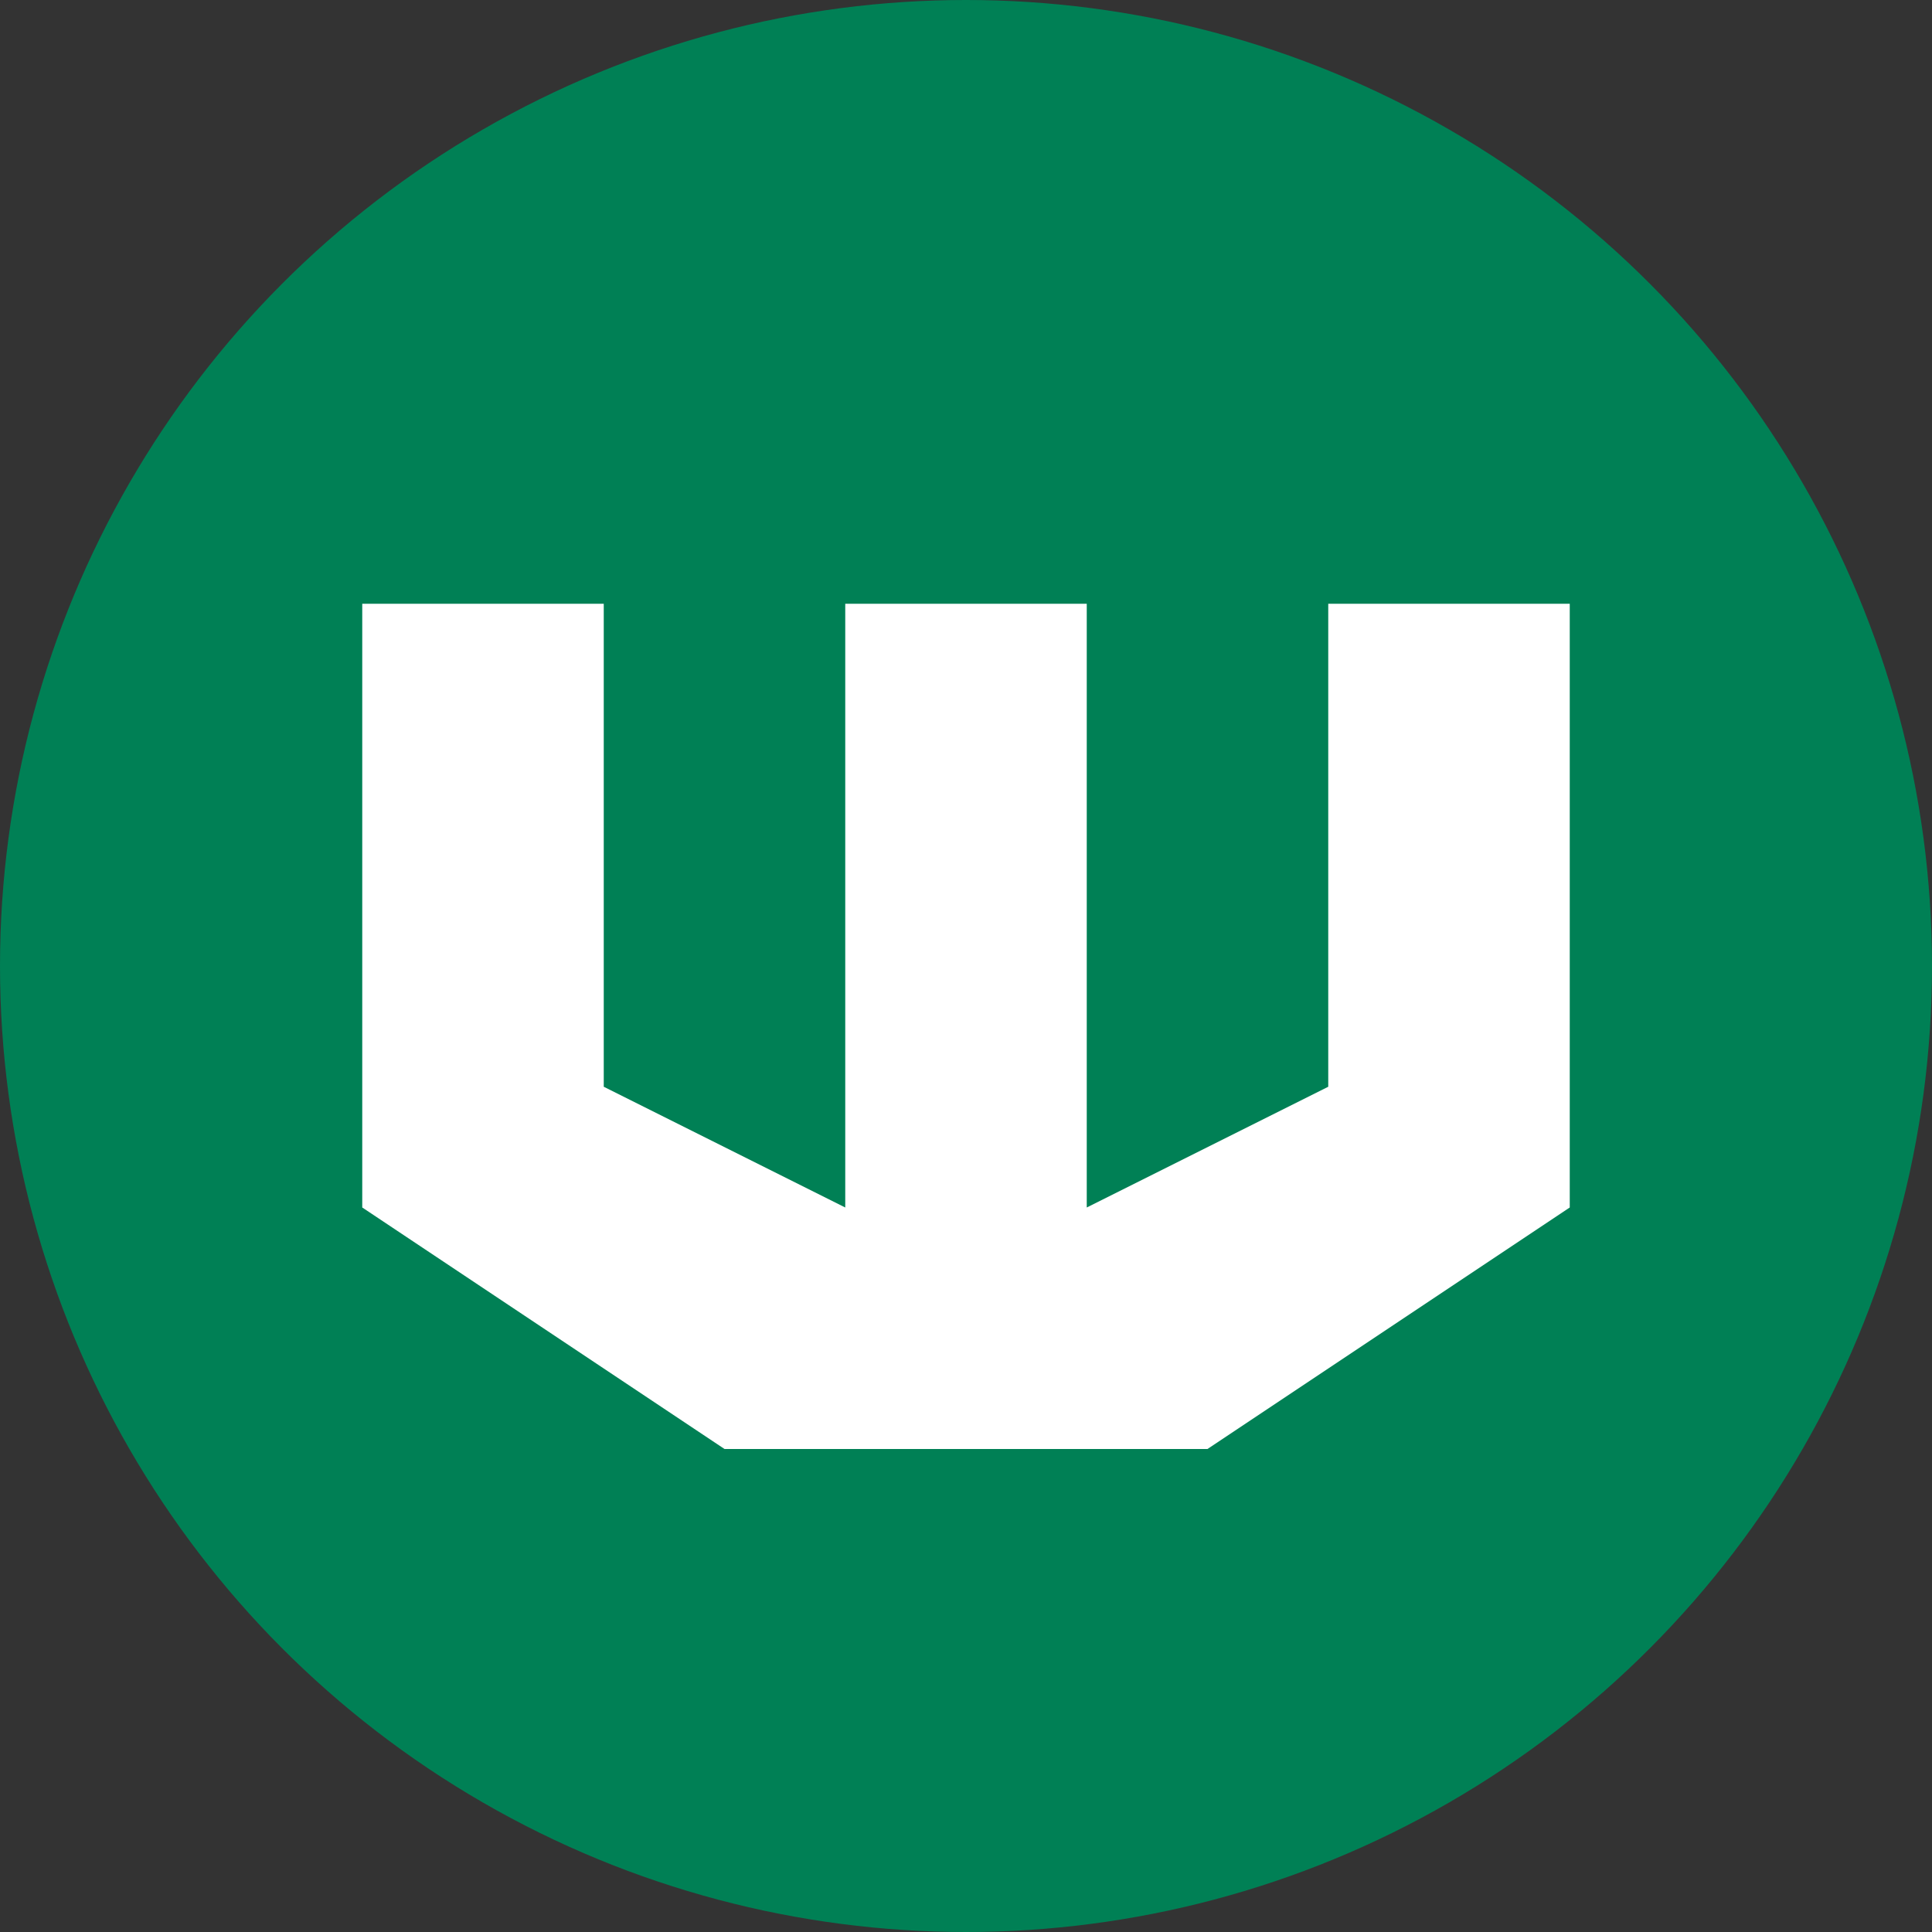
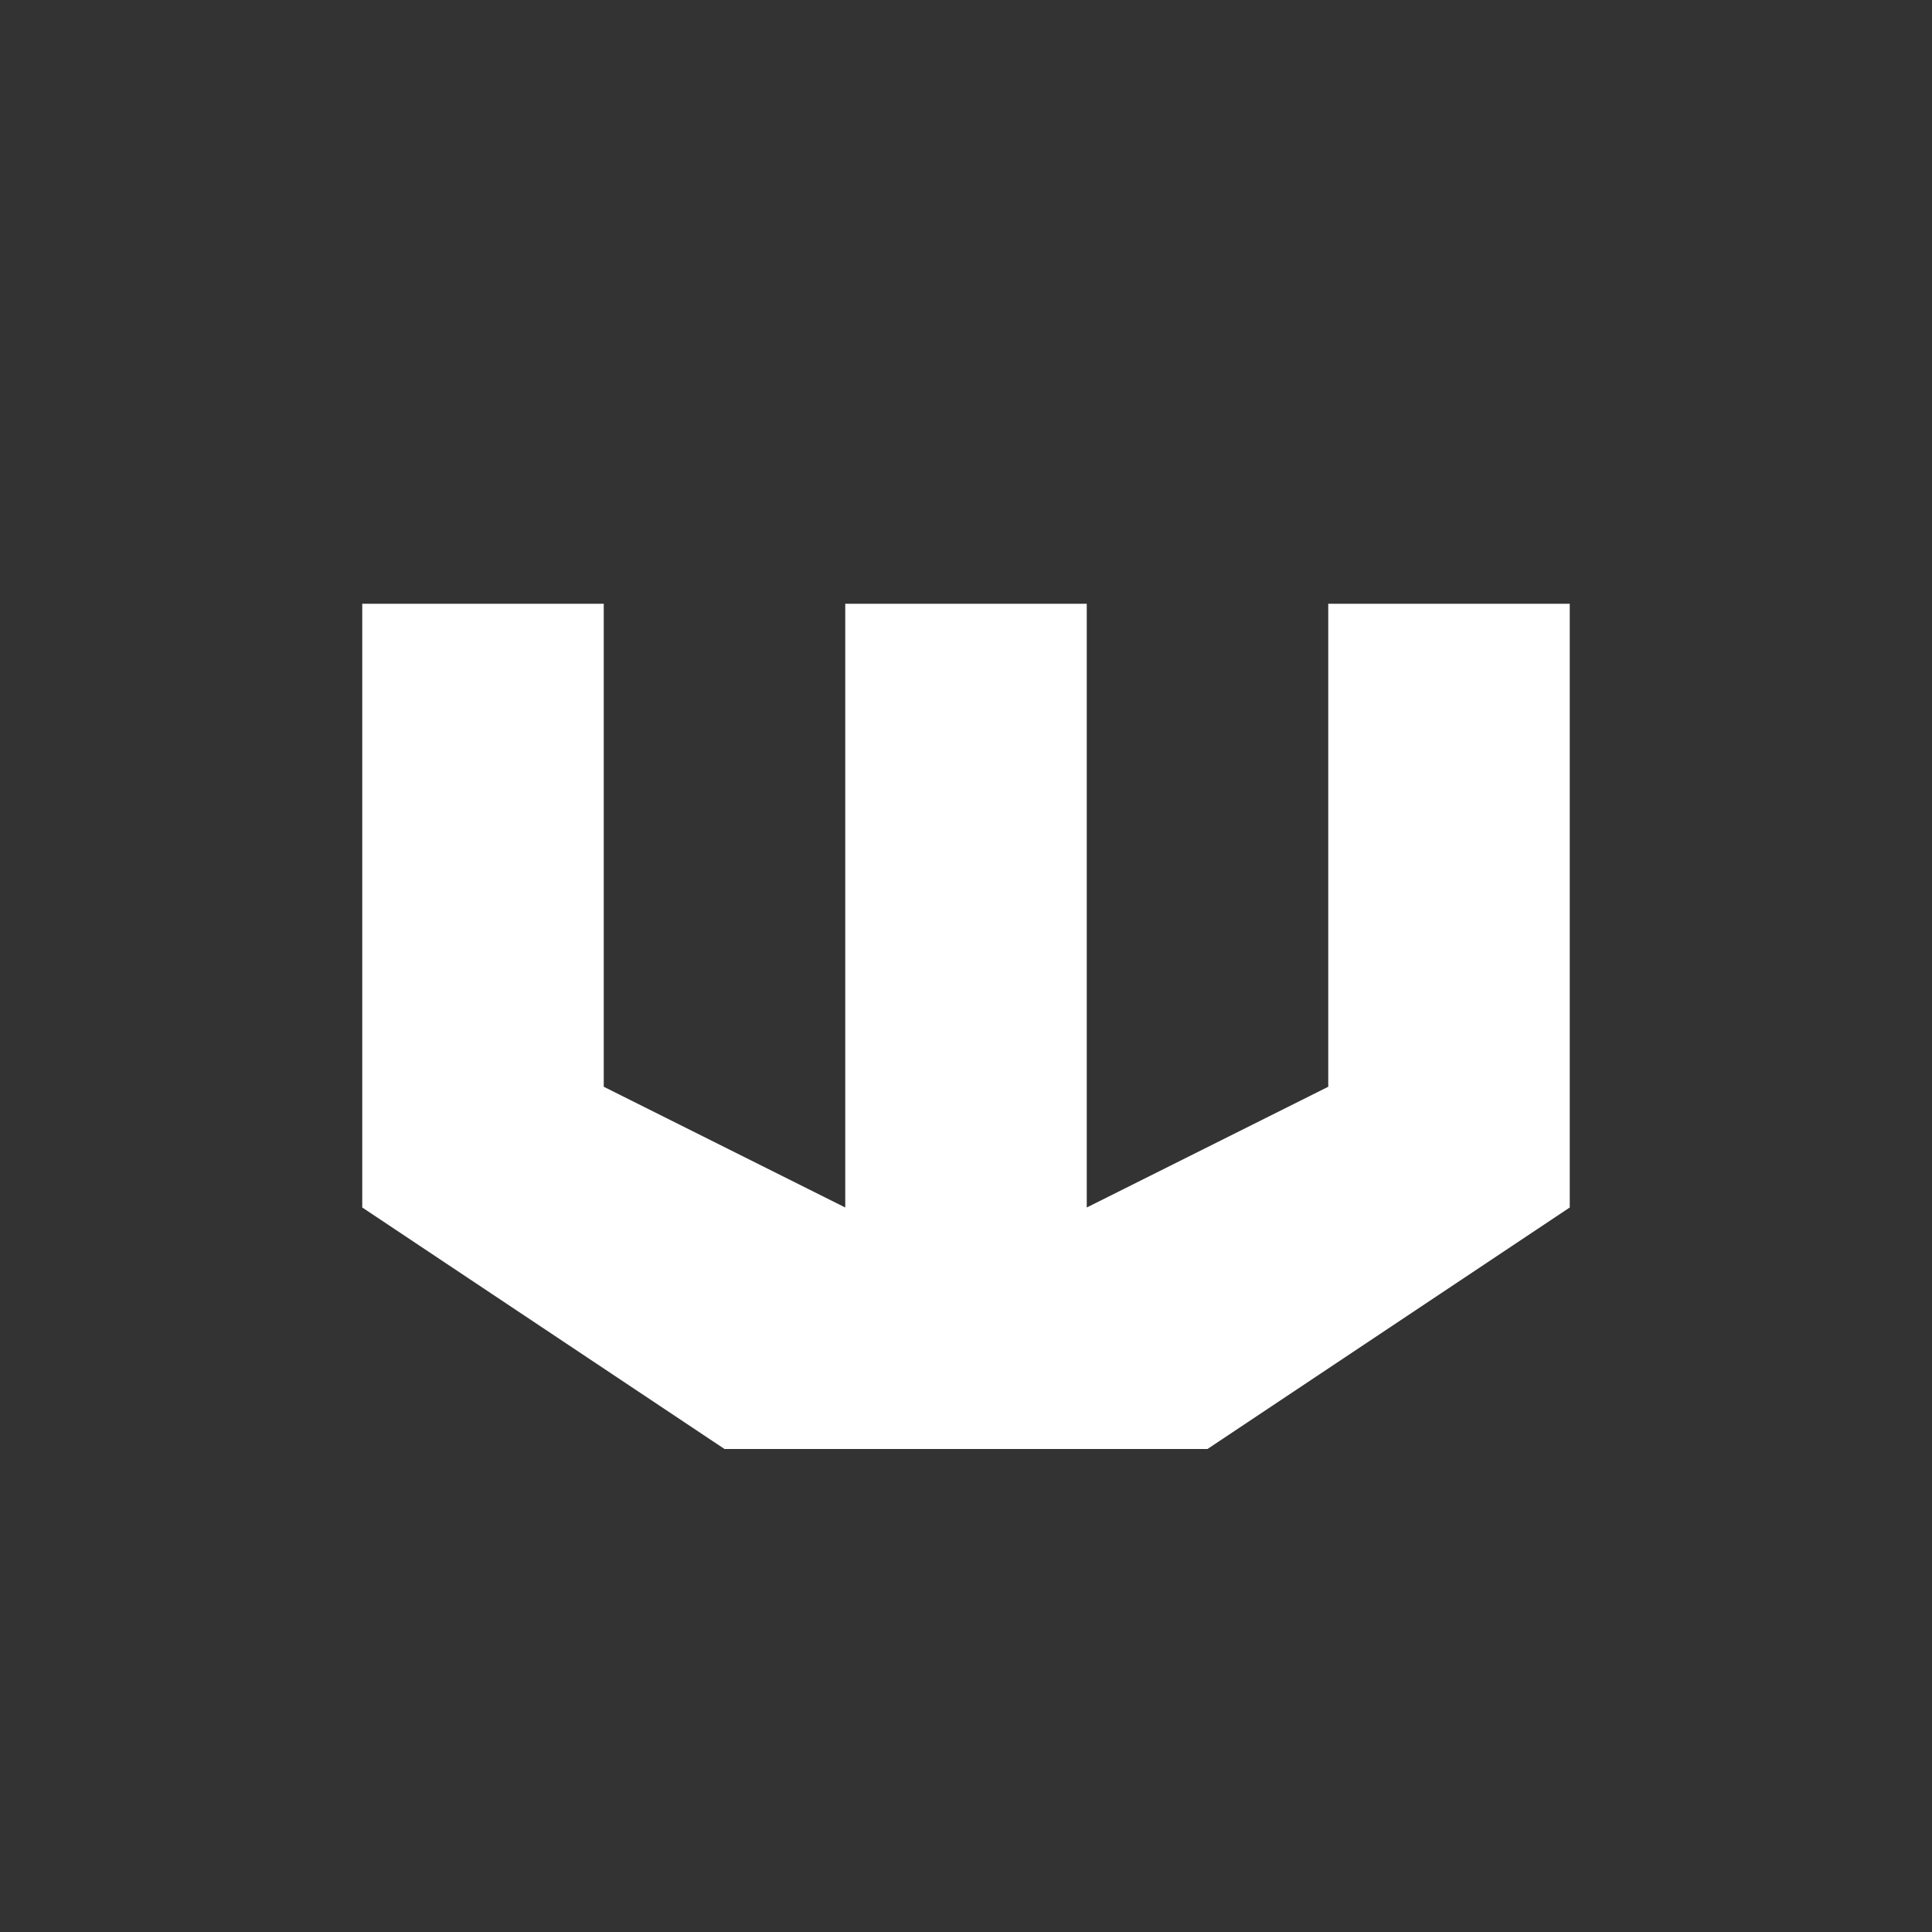
<svg xmlns="http://www.w3.org/2000/svg" width="100%" height="100%" viewBox="0 0 16 16" version="1.1" xml:space="preserve" style="fill-rule:evenodd;clip-rule:evenodd;stroke-linejoin:round;stroke-miterlimit:2;">
  <rect x="0" y="0" width="16" height="16" fill="#333333" stroke="none" />
-   <circle cx="8" cy="8" r="8" style="fill:#008055;" />
  <path d="M6,12l4,0l3,-2l-0,-5l-2,0l-0,4l-2,1l-0,-5l-2,0l-0,5l-2,-1l-0,-4l-2,0l-0,5l3,2Z" style="fill:#fff;fill-rule:nonzero;" />
</svg>